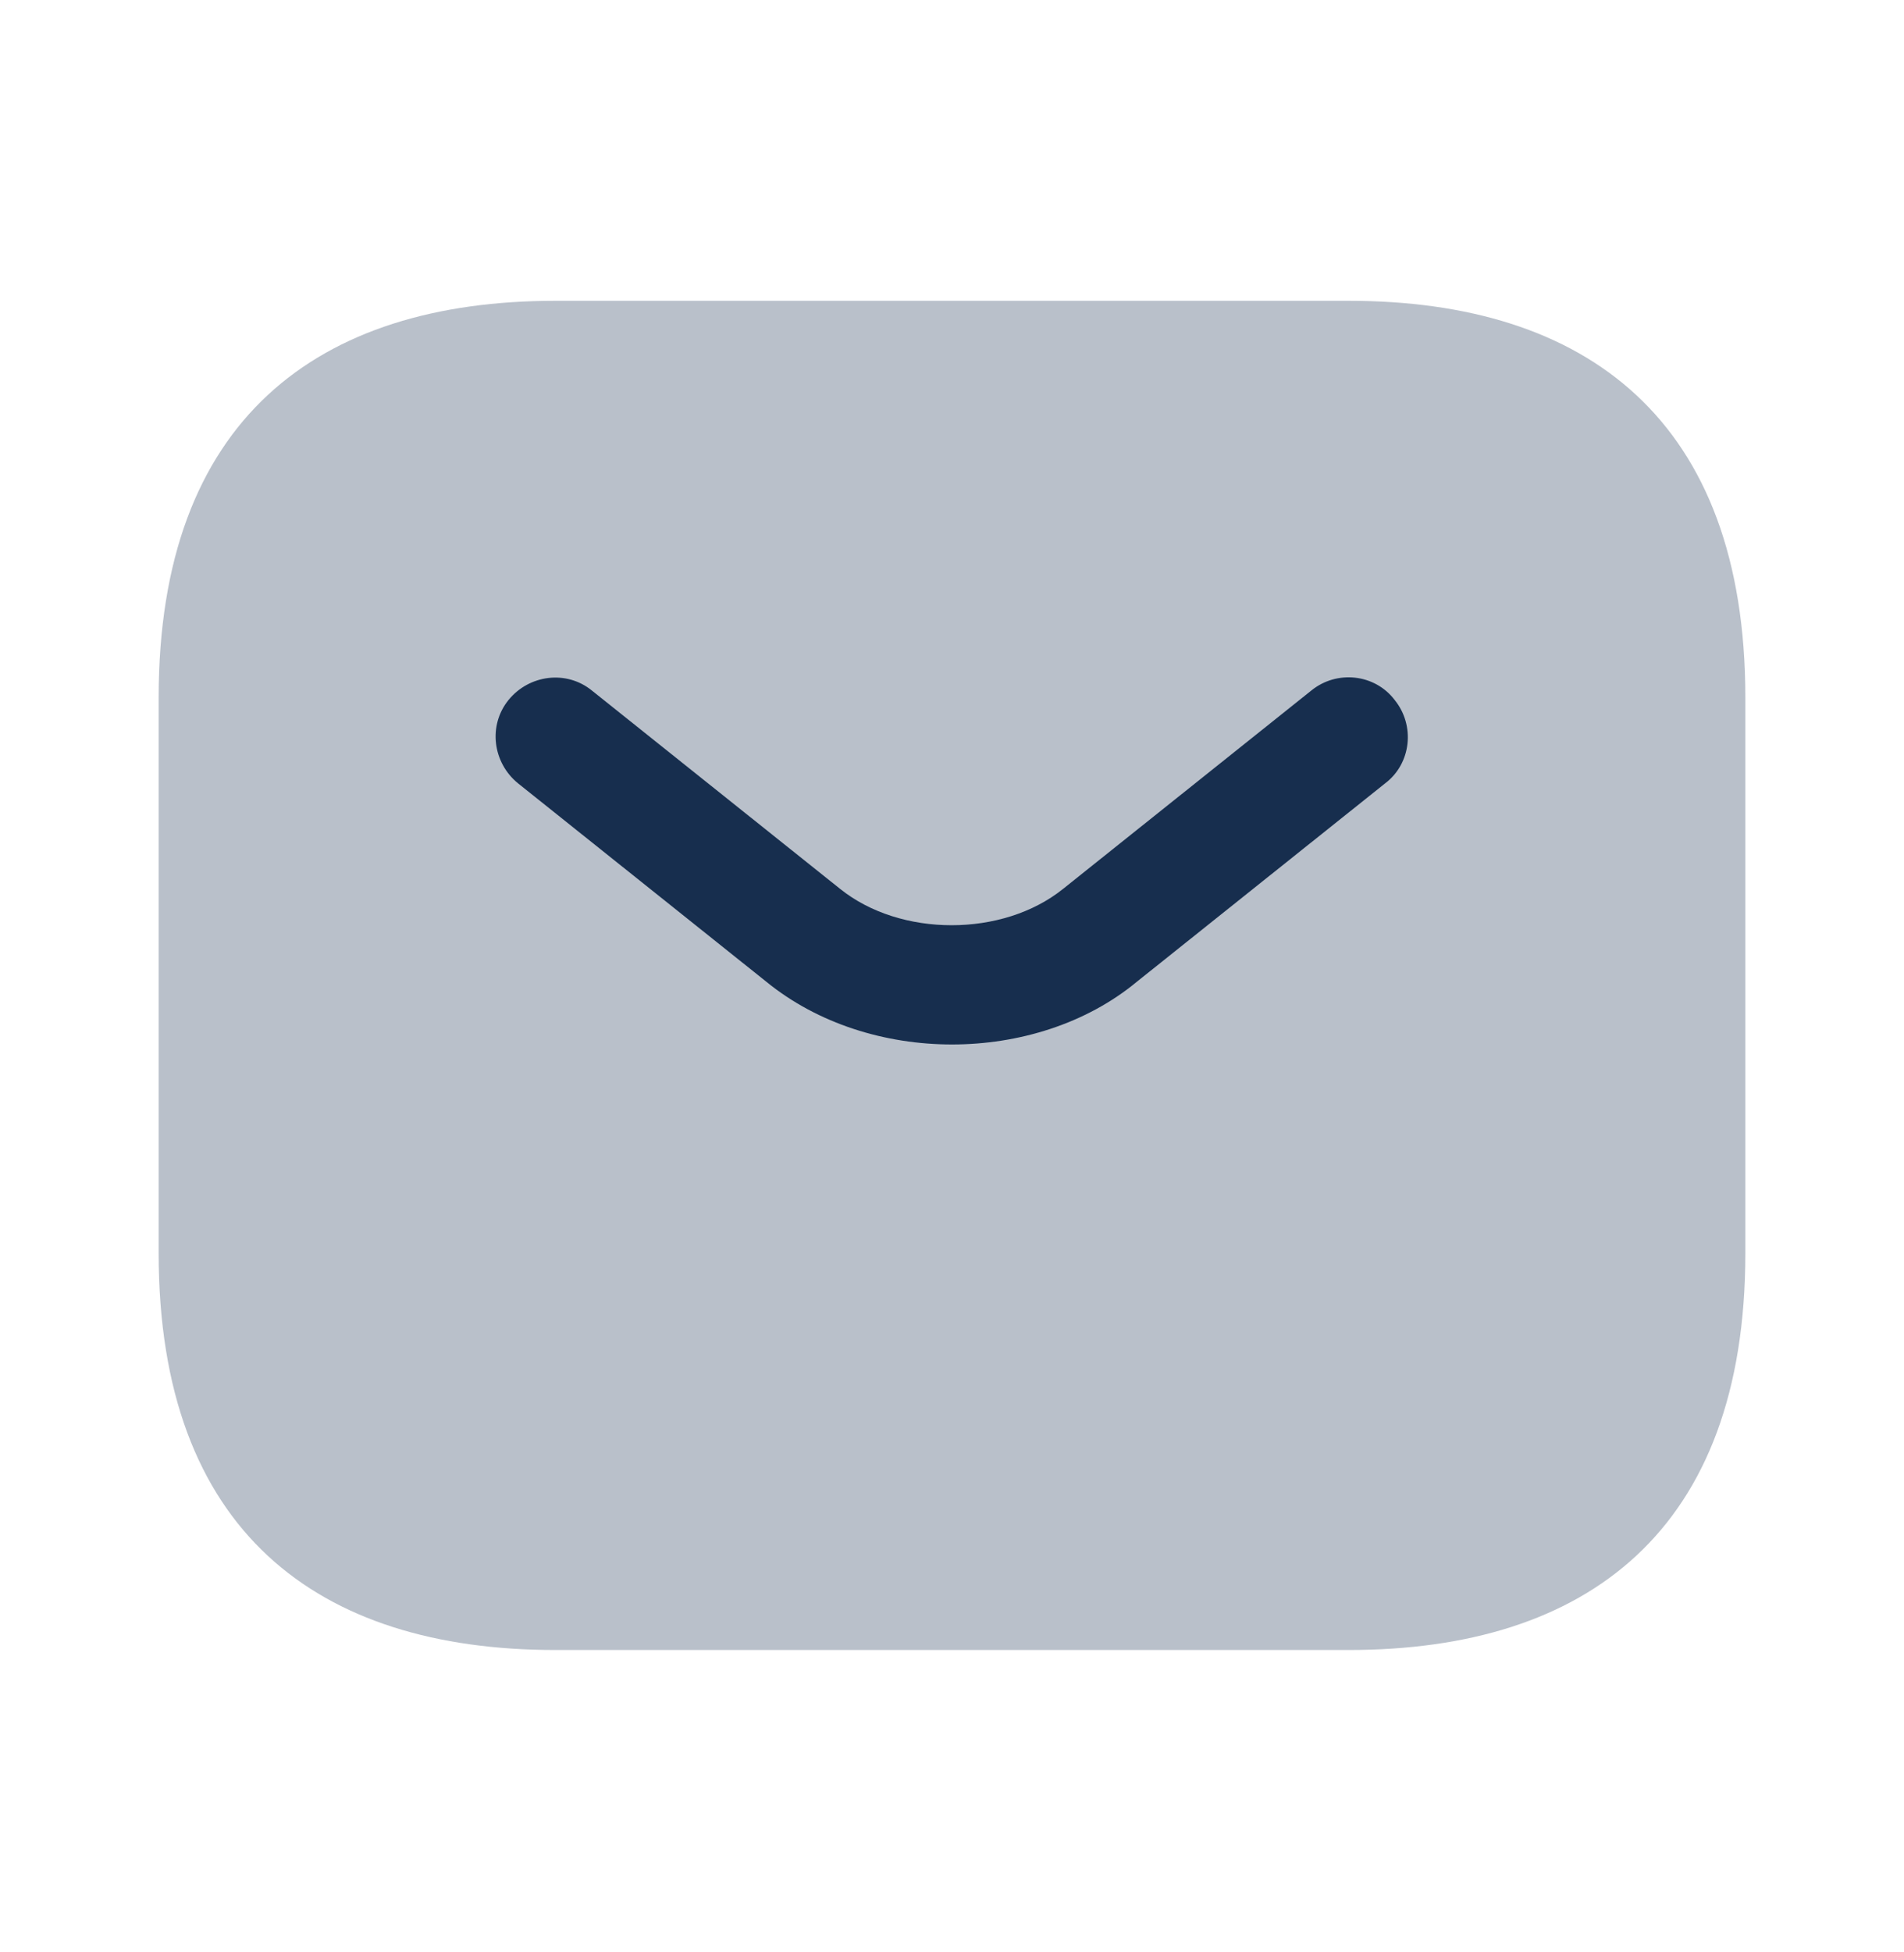
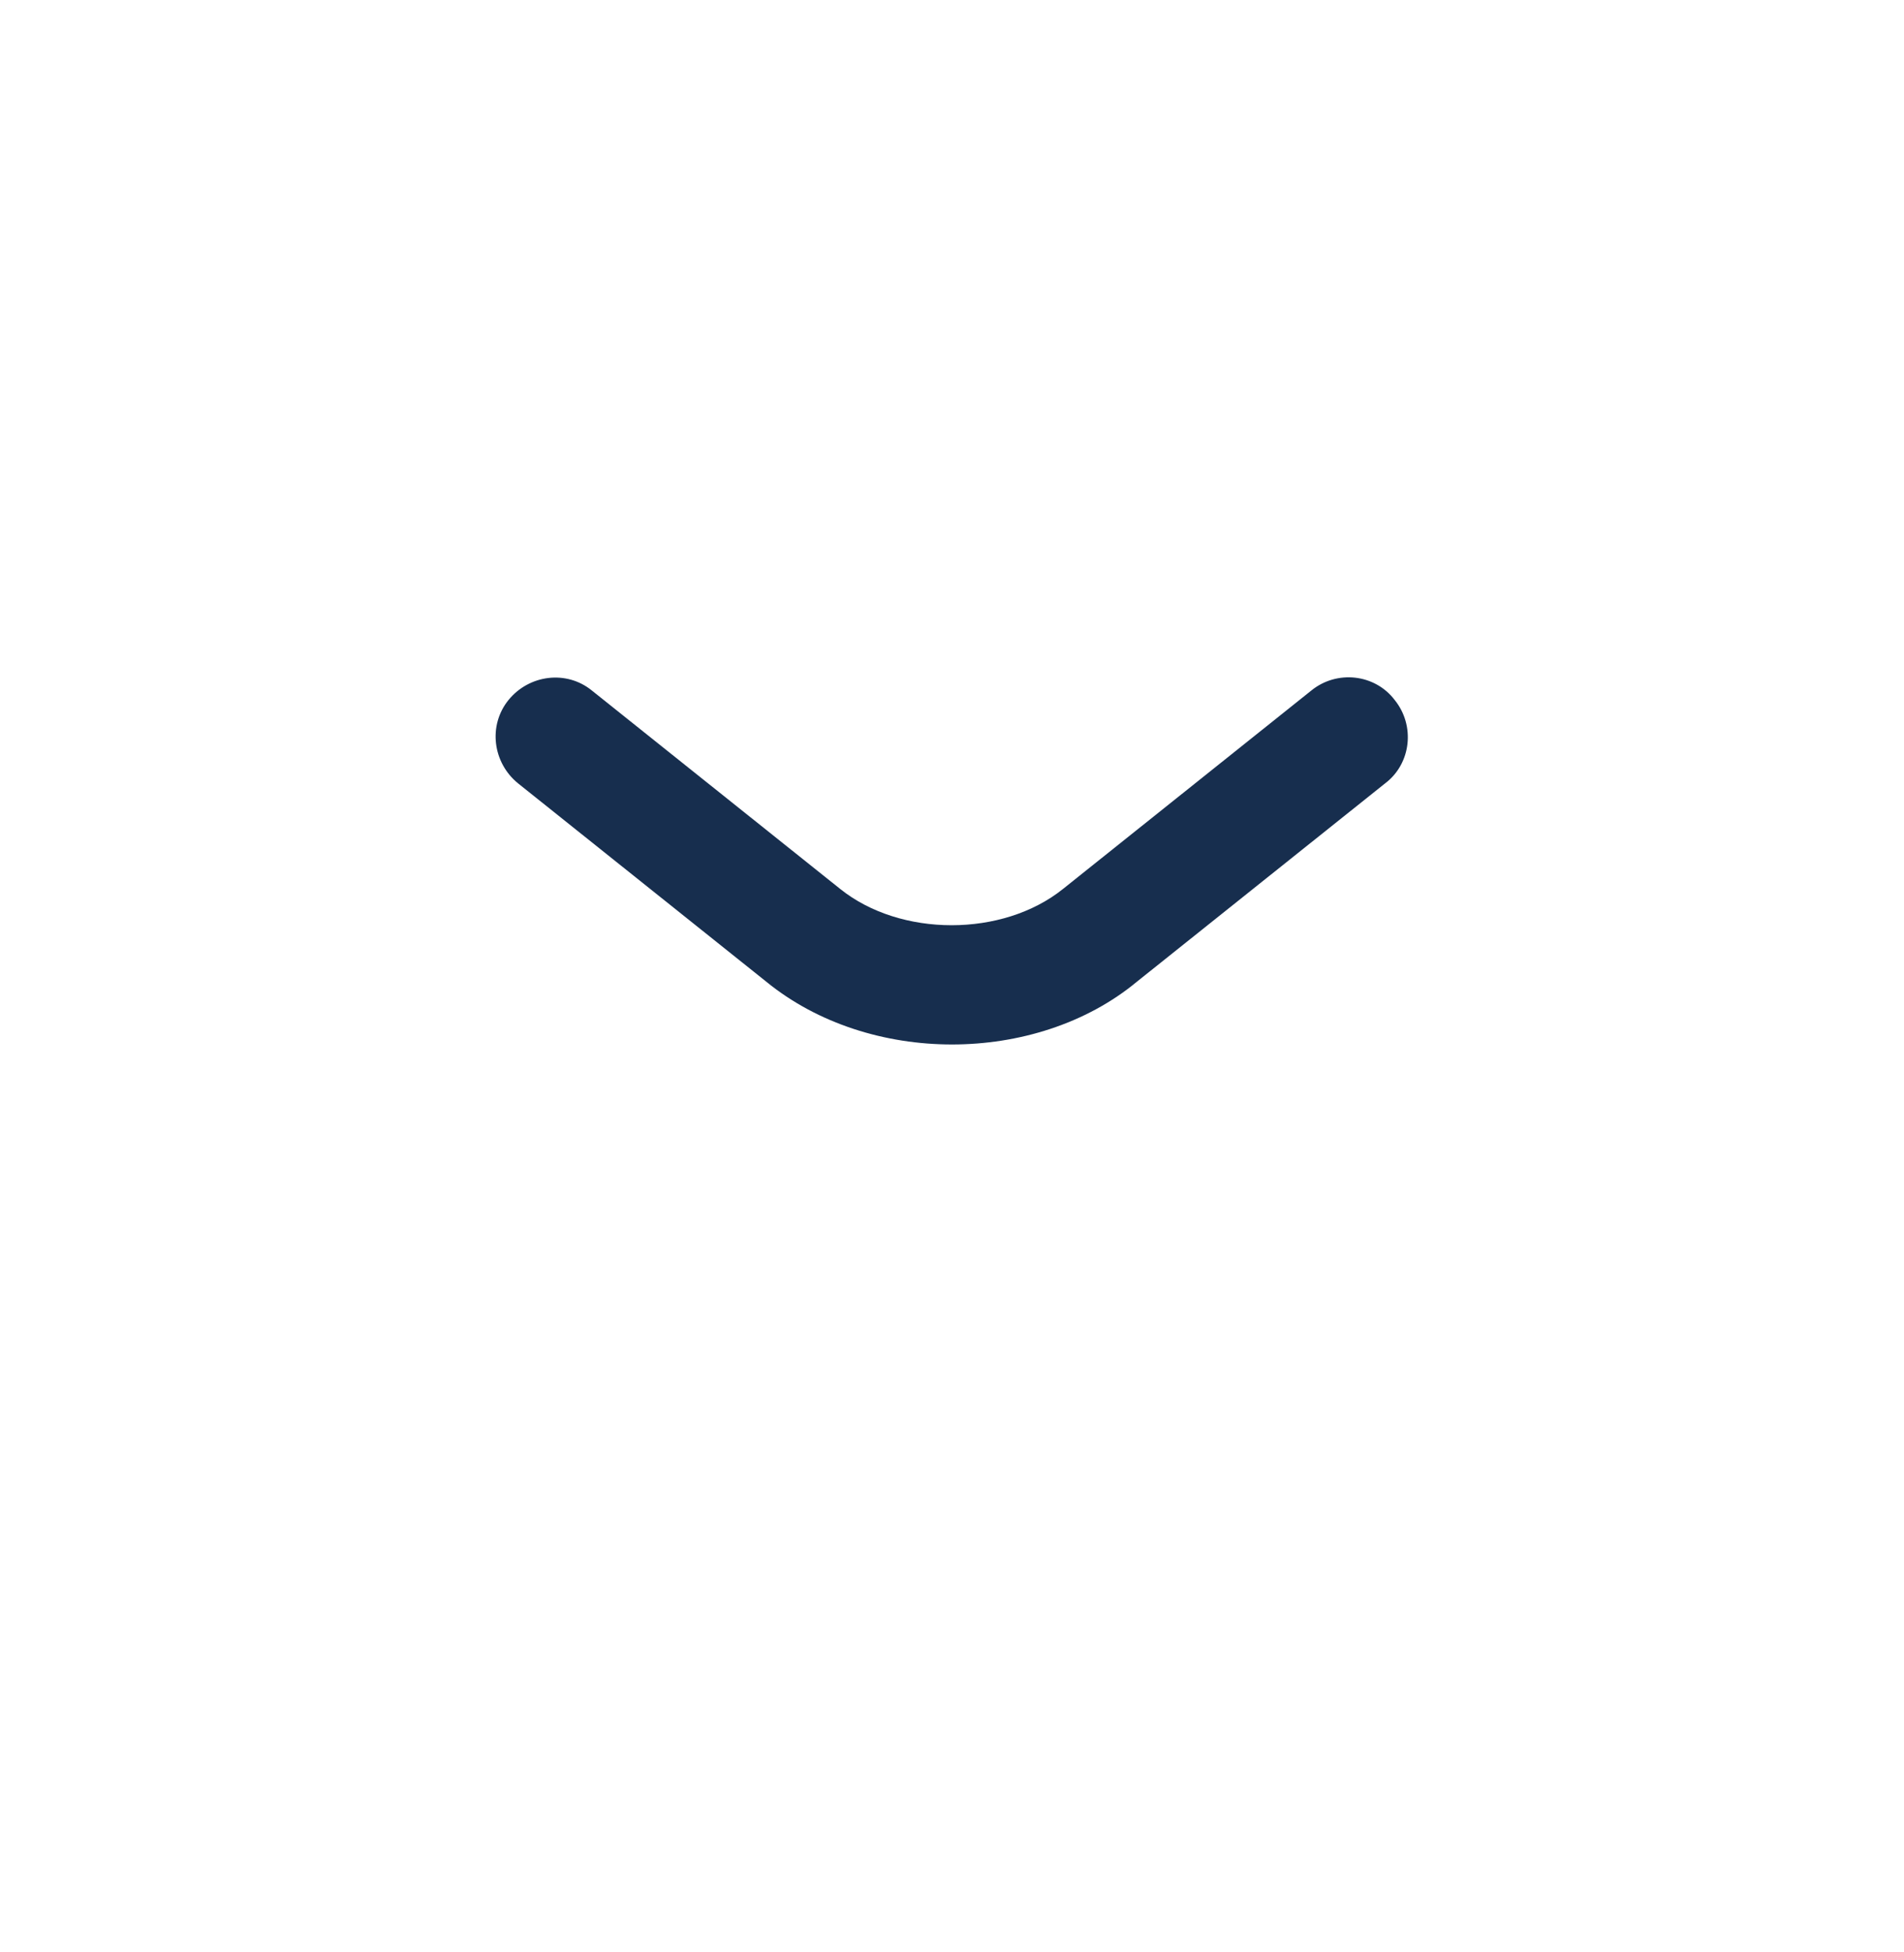
<svg xmlns="http://www.w3.org/2000/svg" width="40" height="41" viewBox="0 0 40 41" fill="none">
-   <path opacity="0.3" d="M28.333 34.65H11.667C6.667 34.65 3.333 32.15 3.333 26.317V14.65C3.333 8.817 6.667 6.317 11.667 6.317H28.333C33.333 6.317 36.667 8.817 36.667 14.65V26.317C36.667 32.15 33.333 34.65 28.333 34.65Z" fill="#172E4E" />
  <path d="M20 21.934C18.6 21.934 17.183 21.5 16.1 20.617L10.883 16.45C10.35 16.017 10.25 15.234 10.683 14.7C11.117 14.167 11.9 14.067 12.433 14.5L17.65 18.667C18.917 19.684 21.067 19.684 22.333 18.667L27.55 14.5C28.083 14.067 28.883 14.15 29.3 14.7C29.733 15.234 29.65 16.034 29.1 16.45L23.883 20.617C22.817 21.5 21.4 21.934 20 21.934Z" fill="#172E4E" />
</svg>